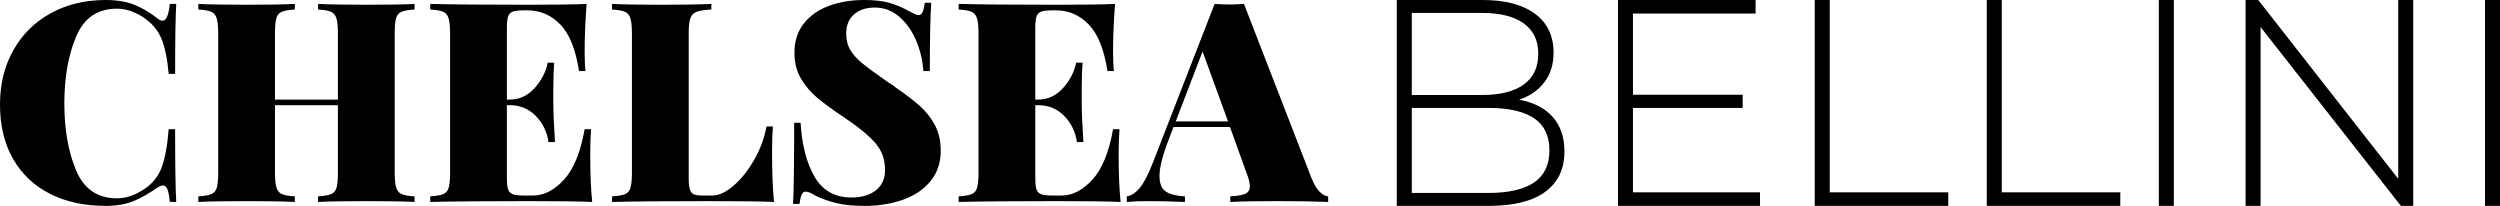
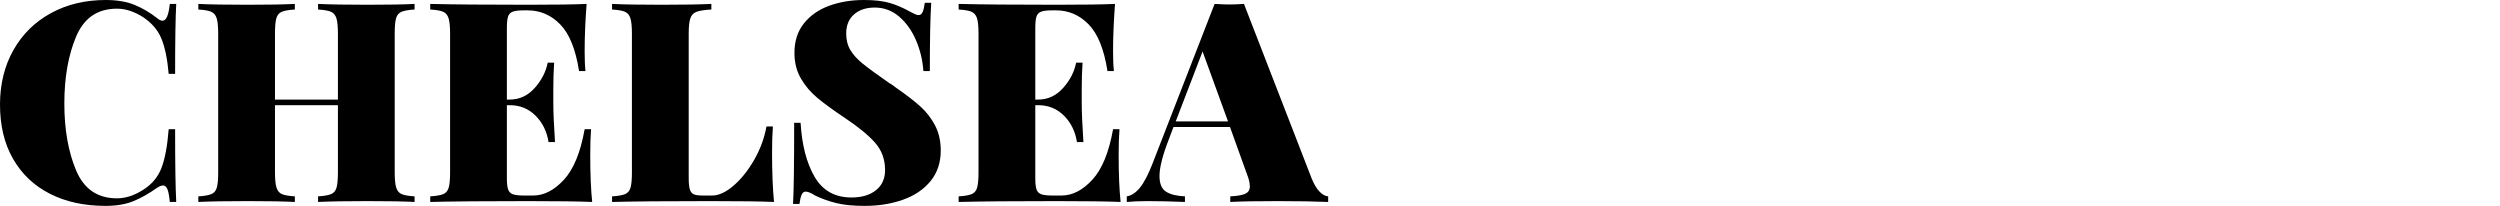
<svg xmlns="http://www.w3.org/2000/svg" height="60" preserveAspectRatio="none" viewBox="699.94 541.005 728.593 60" width="728.593">
  <g>
    <svg height="60" preserveAspectRatio="none" viewBox="1.44 -28.88 189.92 29.44" width="387.079" x="699.94" y="541.005">
      <g>
        <path d="M16.56-28.88Q18.96-28.88 20.64-28.20Q22.32-27.52 23.92-26.28L23.92-26.28Q24.32-25.92 24.68-25.92L24.68-25.92Q25.48-25.92 25.72-28.32L25.72-28.32L26.64-28.32Q26.48-25.48 26.48-18.32L26.48-18.32L25.56-18.32Q25.28-21.52 24.52-23.36Q23.76-25.20 21.88-26.44L21.88-26.44Q20-27.64 18.16-27.64L18.16-27.64Q14-27.64 12.32-23.64Q10.64-19.64 10.64-14.08L10.64-14.08Q10.64-8.52 12.32-4.52Q14-0.52 18.16-0.52L18.16-0.52Q20-0.52 21.88-1.72L21.88-1.72Q23.76-2.88 24.52-4.84Q25.28-6.80 25.56-10.40L25.56-10.40L26.48-10.40Q26.48-2.92 26.64 0L26.64 0L25.72 0Q25.60-1.28 25.38-1.82Q25.16-2.36 24.76-2.36L24.76-2.36Q24.44-2.36 23.92-2.04L23.92-2.04Q22.12-0.76 20.48-0.10Q18.84 0.56 16.52 0.56L16.52 0.56Q12 0.56 8.60-1.16Q5.20-2.88 3.32-6.14Q1.44-9.40 1.44-13.92L1.44-13.92Q1.44-18.32 3.36-21.72Q5.28-25.12 8.72-27Q12.16-28.88 16.56-28.88L16.56-28.88Z M60.72-27.52Q59.44-27.44 58.86-27.20Q58.28-26.96 58.08-26.28Q57.88-25.60 57.88-24.08L57.88-24.08L57.88-4.24Q57.88-2.72 58.10-2.04Q58.32-1.36 58.88-1.12Q59.44-0.88 60.72-0.80L60.72-0.80L60.72 0Q58.56-0.12 54-0.12L54-0.12Q49.40-0.12 46.92 0L46.92 0L46.92-0.80Q48.20-0.88 48.78-1.12Q49.36-1.36 49.56-2.04Q49.76-2.72 49.76-4.24L49.76-4.24L49.76-13.84L40.76-13.84L40.76-4.24Q40.76-2.72 40.98-2.04Q41.20-1.36 41.76-1.12Q42.32-0.88 43.60-0.80L43.60-0.80L43.60 0Q41.28-0.12 36.92-0.12L36.92-0.12Q32.08-0.12 29.80 0L29.80 0L29.80-0.80Q31.08-0.88 31.66-1.12Q32.24-1.36 32.44-2.04Q32.64-2.72 32.64-4.24L32.64-4.24L32.64-24.08Q32.64-25.60 32.42-26.28Q32.20-26.96 31.64-27.20Q31.08-27.44 29.80-27.52L29.80-27.52L29.80-28.32Q32.08-28.20 36.92-28.20L36.92-28.20Q41.24-28.20 43.60-28.32L43.60-28.32L43.60-27.52Q42.32-27.44 41.74-27.20Q41.16-26.96 40.96-26.28Q40.76-25.60 40.76-24.08L40.76-24.08L40.76-14.64L49.76-14.64L49.76-24.08Q49.76-25.60 49.54-26.28Q49.32-26.96 48.76-27.20Q48.20-27.44 46.92-27.52L46.92-27.52L46.92-28.32Q49.40-28.20 54-28.20L54-28.20Q58.56-28.20 60.72-28.32L60.72-28.32L60.72-27.52Z M85.84-6.72Q85.84-2.64 86.12 0L86.12 0Q83.40-0.12 76.96-0.12L76.96-0.12Q67.60-0.12 62.96 0L62.96 0L62.96-0.80Q64.24-0.88 64.82-1.12Q65.40-1.36 65.60-2.04Q65.80-2.72 65.80-4.24L65.80-4.24L65.80-24.08Q65.80-25.60 65.58-26.28Q65.36-26.96 64.80-27.20Q64.24-27.44 62.96-27.52L62.96-27.52L62.96-28.32Q67.60-28.20 76.96-28.20L76.96-28.20Q82.84-28.20 85.32-28.32L85.32-28.32Q85.04-24.56 85.04-21.60L85.04-21.60Q85.04-19.76 85.16-18.72L85.16-18.72L84.24-18.72Q83.52-23.36 81.56-25.38Q79.60-27.40 76.88-27.40L76.88-27.40L76.36-27.40Q75.28-27.40 74.78-27.22Q74.28-27.04 74.10-26.54Q73.92-26.04 73.92-24.88L73.92-24.88L73.92-14.64L74.32-14.64Q76.40-14.64 77.88-16.28Q79.36-17.92 79.76-19.92L79.76-19.92L80.68-19.92Q80.56-18.24 80.56-16.16L80.56-16.16L80.56-14.24Q80.56-12.20 80.80-8.56L80.80-8.56L79.88-8.56Q79.52-10.84 78.02-12.34Q76.52-13.84 74.32-13.84L74.32-13.84L73.92-13.84L73.92-3.44Q73.92-2.28 74.10-1.78Q74.28-1.28 74.78-1.10Q75.28-0.92 76.36-0.92L76.36-0.92L77.68-0.92Q80-0.92 82.08-3.18Q84.16-5.44 85.04-10.40L85.04-10.40L85.96-10.40Q85.84-8.96 85.84-6.72L85.84-6.72Z M103.16-28.32L103.16-27.52Q101.72-27.44 101.06-27.20Q100.40-26.96 100.16-26.28Q99.92-25.60 99.92-24.08L99.92-24.08L99.92-3.44Q99.92-2.32 100.08-1.80Q100.24-1.28 100.64-1.10Q101.04-0.92 101.96-0.92L101.96-0.92L103.28-0.92Q104.68-0.92 106.32-2.32Q107.96-3.72 109.28-6.02Q110.60-8.32 111.04-10.80L111.04-10.80L111.96-10.80Q111.84-9.36 111.84-7.12L111.84-7.12Q111.84-2.80 112.12 0L112.12 0Q109.40-0.12 102.96-0.12L102.96-0.12Q93.60-0.12 88.96 0L88.96 0L88.96-0.80Q90.24-0.88 90.82-1.12Q91.40-1.36 91.60-2.04Q91.80-2.72 91.80-4.24L91.80-4.24L91.80-24.08Q91.80-25.60 91.58-26.28Q91.36-26.96 90.80-27.20Q90.24-27.44 88.96-27.52L88.96-27.52L88.96-28.32Q91.24-28.20 96.08-28.20L96.08-28.20Q100.68-28.20 103.16-28.32L103.16-28.32Z M124.96-28.88Q127.24-28.88 128.66-28.46Q130.08-28.04 131.44-27.28L131.44-27.28Q131.88-27.04 132.22-26.88Q132.56-26.72 132.80-26.72L132.80-26.72Q133.16-26.72 133.36-27.14Q133.56-27.56 133.68-28.48L133.68-28.48L134.60-28.48Q134.40-25.60 134.40-18.72L134.40-18.72L133.48-18.72Q133.32-21 132.44-23.08Q131.56-25.16 130.04-26.48Q128.52-27.80 126.52-27.80L126.52-27.80Q124.68-27.80 123.56-26.82Q122.44-25.84 122.44-24.08L122.44-24.08Q122.44-22.72 123.04-21.72Q123.64-20.72 124.80-19.78Q125.96-18.84 128.60-17L128.60-17Q128.84-16.88 129.06-16.72Q129.28-16.56 129.48-16.40L129.48-16.40Q131.68-14.88 133-13.70Q134.32-12.52 135.14-10.96Q135.96-9.40 135.96-7.36L135.96-7.36Q135.96-4.76 134.50-2.98Q133.04-1.20 130.56-0.32Q128.08 0.56 125.08 0.56L125.08 0.56Q122.64 0.56 121.02 0.16Q119.40-0.24 118-0.92L118-0.92Q117.12-1.48 116.64-1.48L116.64-1.48Q116.28-1.48 116.08-1.06Q115.88-0.64 115.76 0.28L115.76 0.28L114.84 0.28Q115-2.44 115-11.32L115-11.32L115.92-11.32Q116.20-6.56 117.92-3.60Q119.64-0.64 123.20-0.64L123.20-0.64Q125.40-0.64 126.70-1.68Q128-2.72 128-4.56L128-4.56Q128-6.84 126.58-8.46Q125.16-10.08 122.16-12.08L122.16-12.08Q119.76-13.68 118.32-14.88Q116.88-16.08 115.96-17.66Q115.04-19.24 115.04-21.32L115.04-21.32Q115.04-23.84 116.40-25.54Q117.76-27.24 120.02-28.06Q122.28-28.88 124.96-28.88L124.96-28.88Z M161.40-6.72Q161.40-2.64 161.68 0L161.68 0Q158.96-0.12 152.52-0.12L152.52-0.12Q143.16-0.12 138.52 0L138.52 0L138.52-0.80Q139.80-0.88 140.38-1.12Q140.96-1.36 141.16-2.04Q141.36-2.72 141.36-4.24L141.36-4.24L141.36-24.08Q141.36-25.60 141.14-26.28Q140.92-26.96 140.36-27.20Q139.80-27.44 138.52-27.52L138.52-27.52L138.52-28.32Q143.16-28.20 152.52-28.20L152.52-28.20Q158.40-28.20 160.88-28.32L160.88-28.32Q160.60-24.56 160.60-21.60L160.60-21.60Q160.60-19.76 160.72-18.72L160.72-18.72L159.80-18.72Q159.08-23.36 157.12-25.38Q155.16-27.40 152.44-27.40L152.44-27.40L151.92-27.40Q150.84-27.40 150.34-27.22Q149.84-27.04 149.66-26.54Q149.48-26.04 149.48-24.88L149.48-24.88L149.48-14.64L149.88-14.64Q151.96-14.64 153.44-16.28Q154.92-17.92 155.32-19.92L155.32-19.92L156.24-19.92Q156.12-18.24 156.12-16.16L156.12-16.16L156.12-14.24Q156.12-12.20 156.36-8.56L156.36-8.56L155.44-8.56Q155.08-10.84 153.58-12.34Q152.08-13.84 149.88-13.84L149.88-13.84L149.48-13.84L149.48-3.44Q149.48-2.28 149.66-1.78Q149.84-1.28 150.34-1.10Q150.84-0.92 151.92-0.92L151.92-0.92L153.24-0.92Q155.56-0.92 157.64-3.18Q159.72-5.44 160.60-10.40L160.60-10.40L161.52-10.40Q161.40-8.96 161.40-6.72L161.40-6.72Z M189-3.36Q189.52-2.08 190.14-1.46Q190.76-0.84 191.36-0.80L191.36-0.80L191.36 0Q188.48-0.12 184.08-0.12L184.08-0.12Q179.52-0.12 177.36 0L177.36 0L177.36-0.80Q178.88-0.88 179.52-1.18Q180.16-1.48 180.16-2.24L180.16-2.24Q180.16-2.96 179.68-4.16L179.68-4.16L177.32-10.72L169.24-10.72L168.56-8.92Q167.24-5.52 167.24-3.72L167.24-3.72Q167.24-2.08 168.16-1.48Q169.08-0.88 170.88-0.80L170.88-0.80L170.88 0Q167.88-0.12 165.64-0.12L165.64-0.12Q163.76-0.12 162.56 0L162.56 0L162.56-0.80Q163.56-0.96 164.44-2.04Q165.32-3.12 166.24-5.48L166.24-5.48L175.12-28.32Q176.40-28.24 177.24-28.24L177.24-28.24Q178.04-28.24 179.32-28.32L179.32-28.32L189-3.36ZM169.56-11.52L177.04-11.52L173.40-21.52L169.56-11.52Z" />
      </g>
    </svg>
  </g>
  <g>
    <svg height="60" preserveAspectRatio="none" viewBox="4.88 -28 150.04 28" width="321.514" x="1107.019" y="541.005">
      <g>
-         <path d="M21.52-14.44Q24.52-13.88 26.10-12.08Q27.68-10.28 27.68-7.40L27.68-7.40Q27.68-3.84 25.08-1.92Q22.48 0 17.36 0L17.36 0L4.88 0L4.88-28L16.56-28Q21.12-28 23.66-26.14Q26.20-24.28 26.20-20.84L26.20-20.84Q26.20-18.44 24.94-16.80Q23.68-15.16 21.52-14.44L21.52-14.44ZM16.48-26.24L6.92-26.24L6.92-15.08L16.48-15.08Q20.16-15.08 22.14-16.50Q24.12-17.92 24.12-20.68L24.12-20.68Q24.12-23.40 22.14-24.82Q20.16-26.24 16.48-26.24L16.48-26.24ZM17.36-1.76Q21.44-1.76 23.54-3.18Q25.64-4.60 25.64-7.56L25.64-7.56Q25.64-10.52 23.54-11.92Q21.44-13.32 17.36-13.32L17.36-13.32L6.92-13.32L6.92-1.76L17.36-1.76Z M37-1.84L54.28-1.84L54.28 0L34.96 0L34.96-28L53.68-28L53.68-26.16L37-26.16L37-15.12L51.92-15.12L51.92-13.32L37-13.32L37-1.84Z M61.72 0L61.72-28L63.76-28L63.76-1.84L79.88-1.84L79.88 0L61.72 0Z M85.12 0L85.12-28L87.16-28L87.16-1.84L103.28-1.84L103.28 0L85.12 0Z M108.52 0L108.52-28L110.56-28L110.56 0L108.52 0Z M141.08-28L143.12-28L143.12 0L141.44 0L122.36-24.32L122.36 0L120.32 0L120.32-28L122.04-28L141.08-3.68L141.08-28Z M152.88 0L152.88-28L154.92-28L154.92 0L152.88 0Z" />
-       </g>
+         </g>
    </svg>
  </g>
</svg>